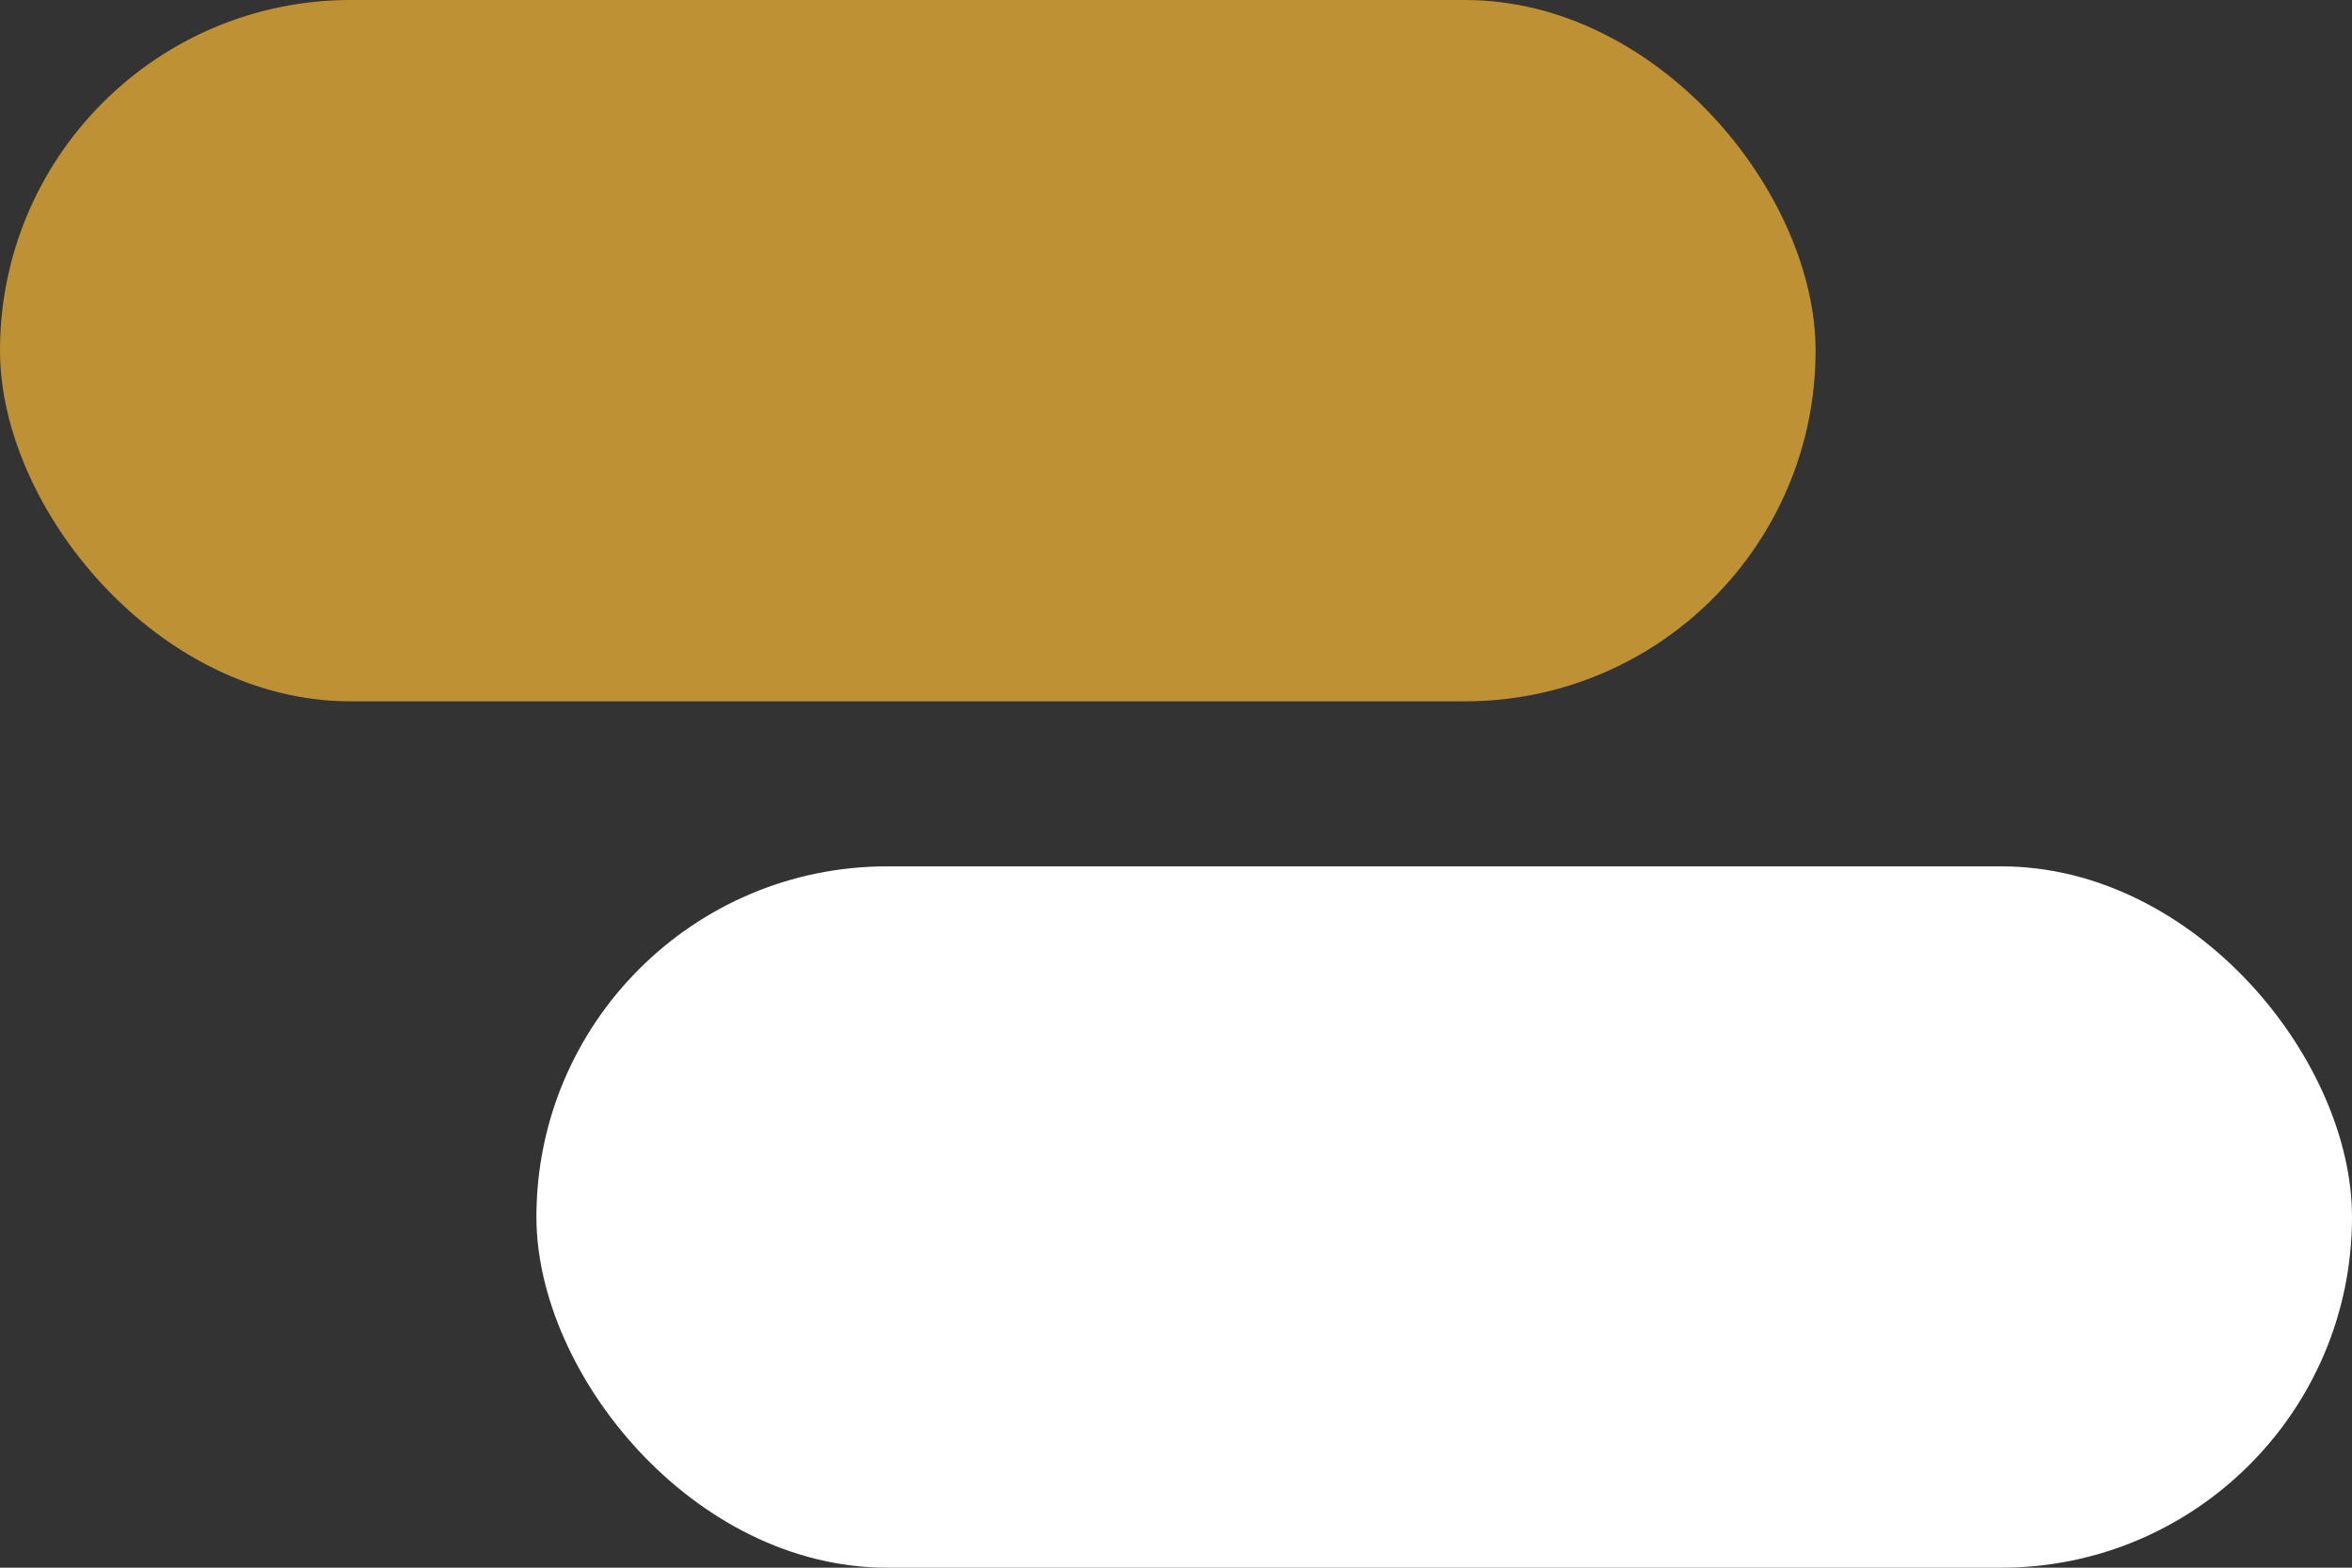
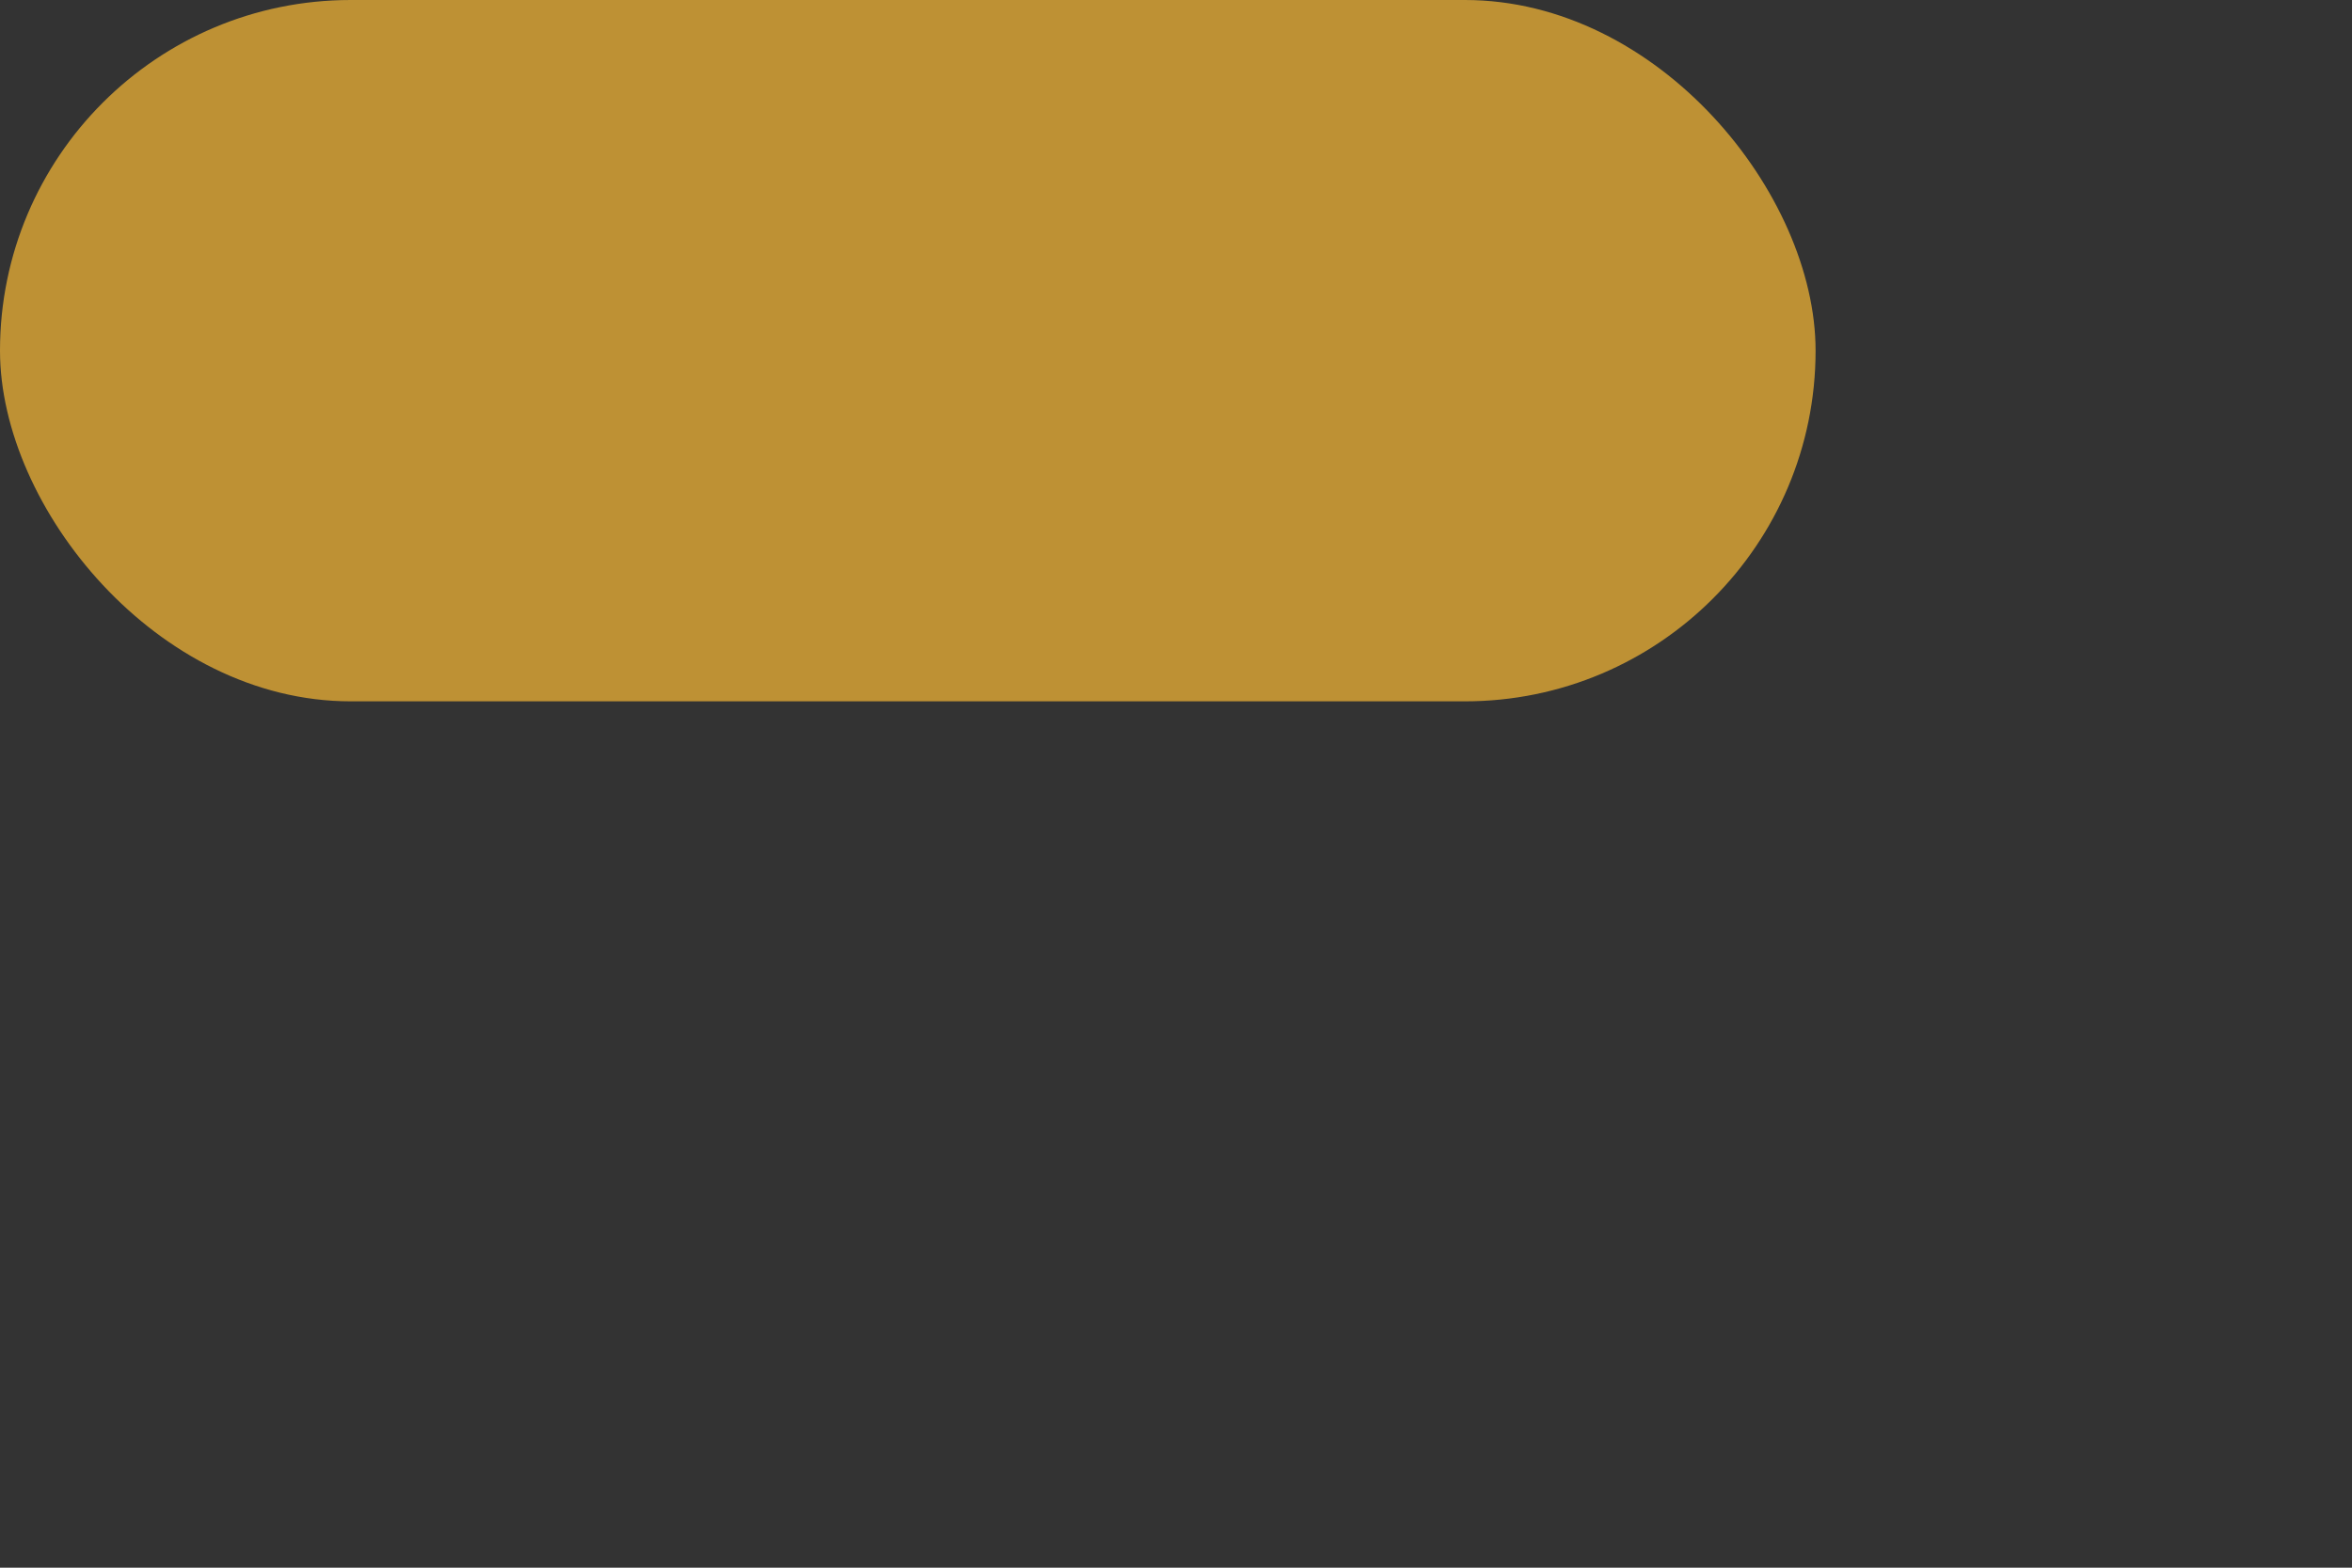
<svg xmlns="http://www.w3.org/2000/svg" width="57" height="38" viewBox="0 0 57 38" fill="none">
  <rect x="0" y="0" width="57" height="38" fill="#333333" stroke="none" />
  <rect width="44" height="17" rx="8.5" fill="#BE9134" />
-   <rect x="13" y="21" width="44" height="17" rx="8.5" fill="white" />
</svg>